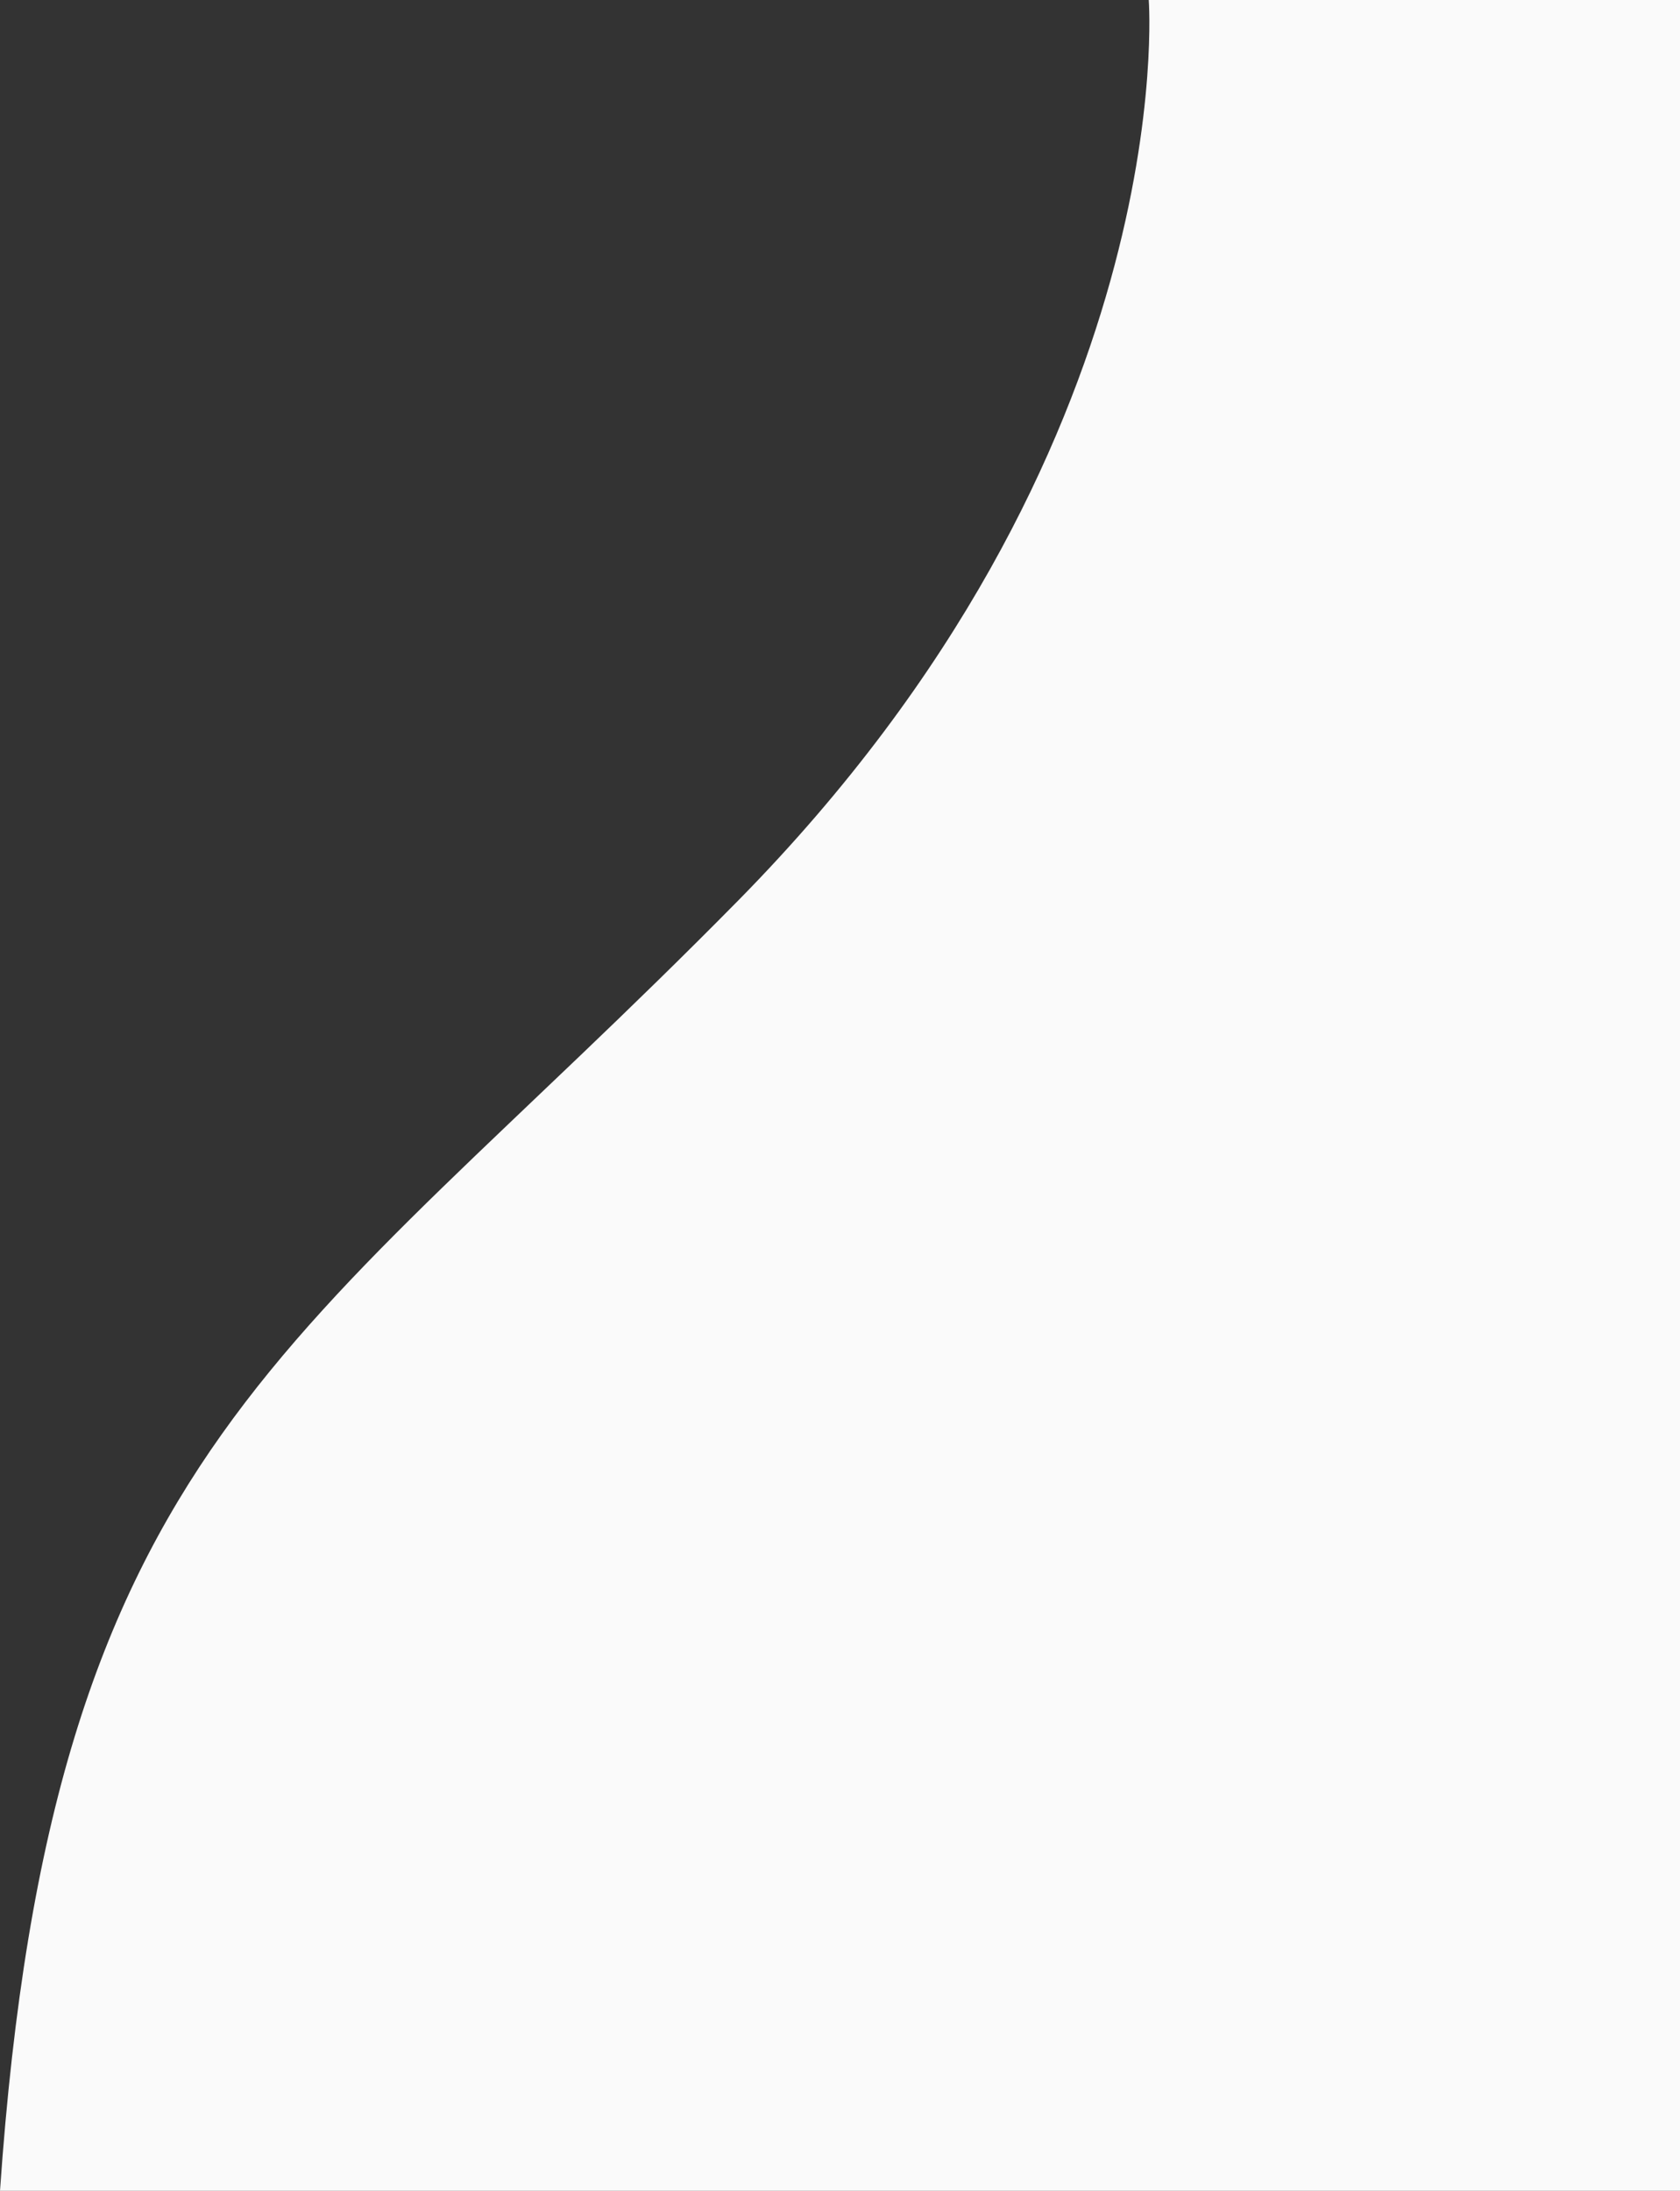
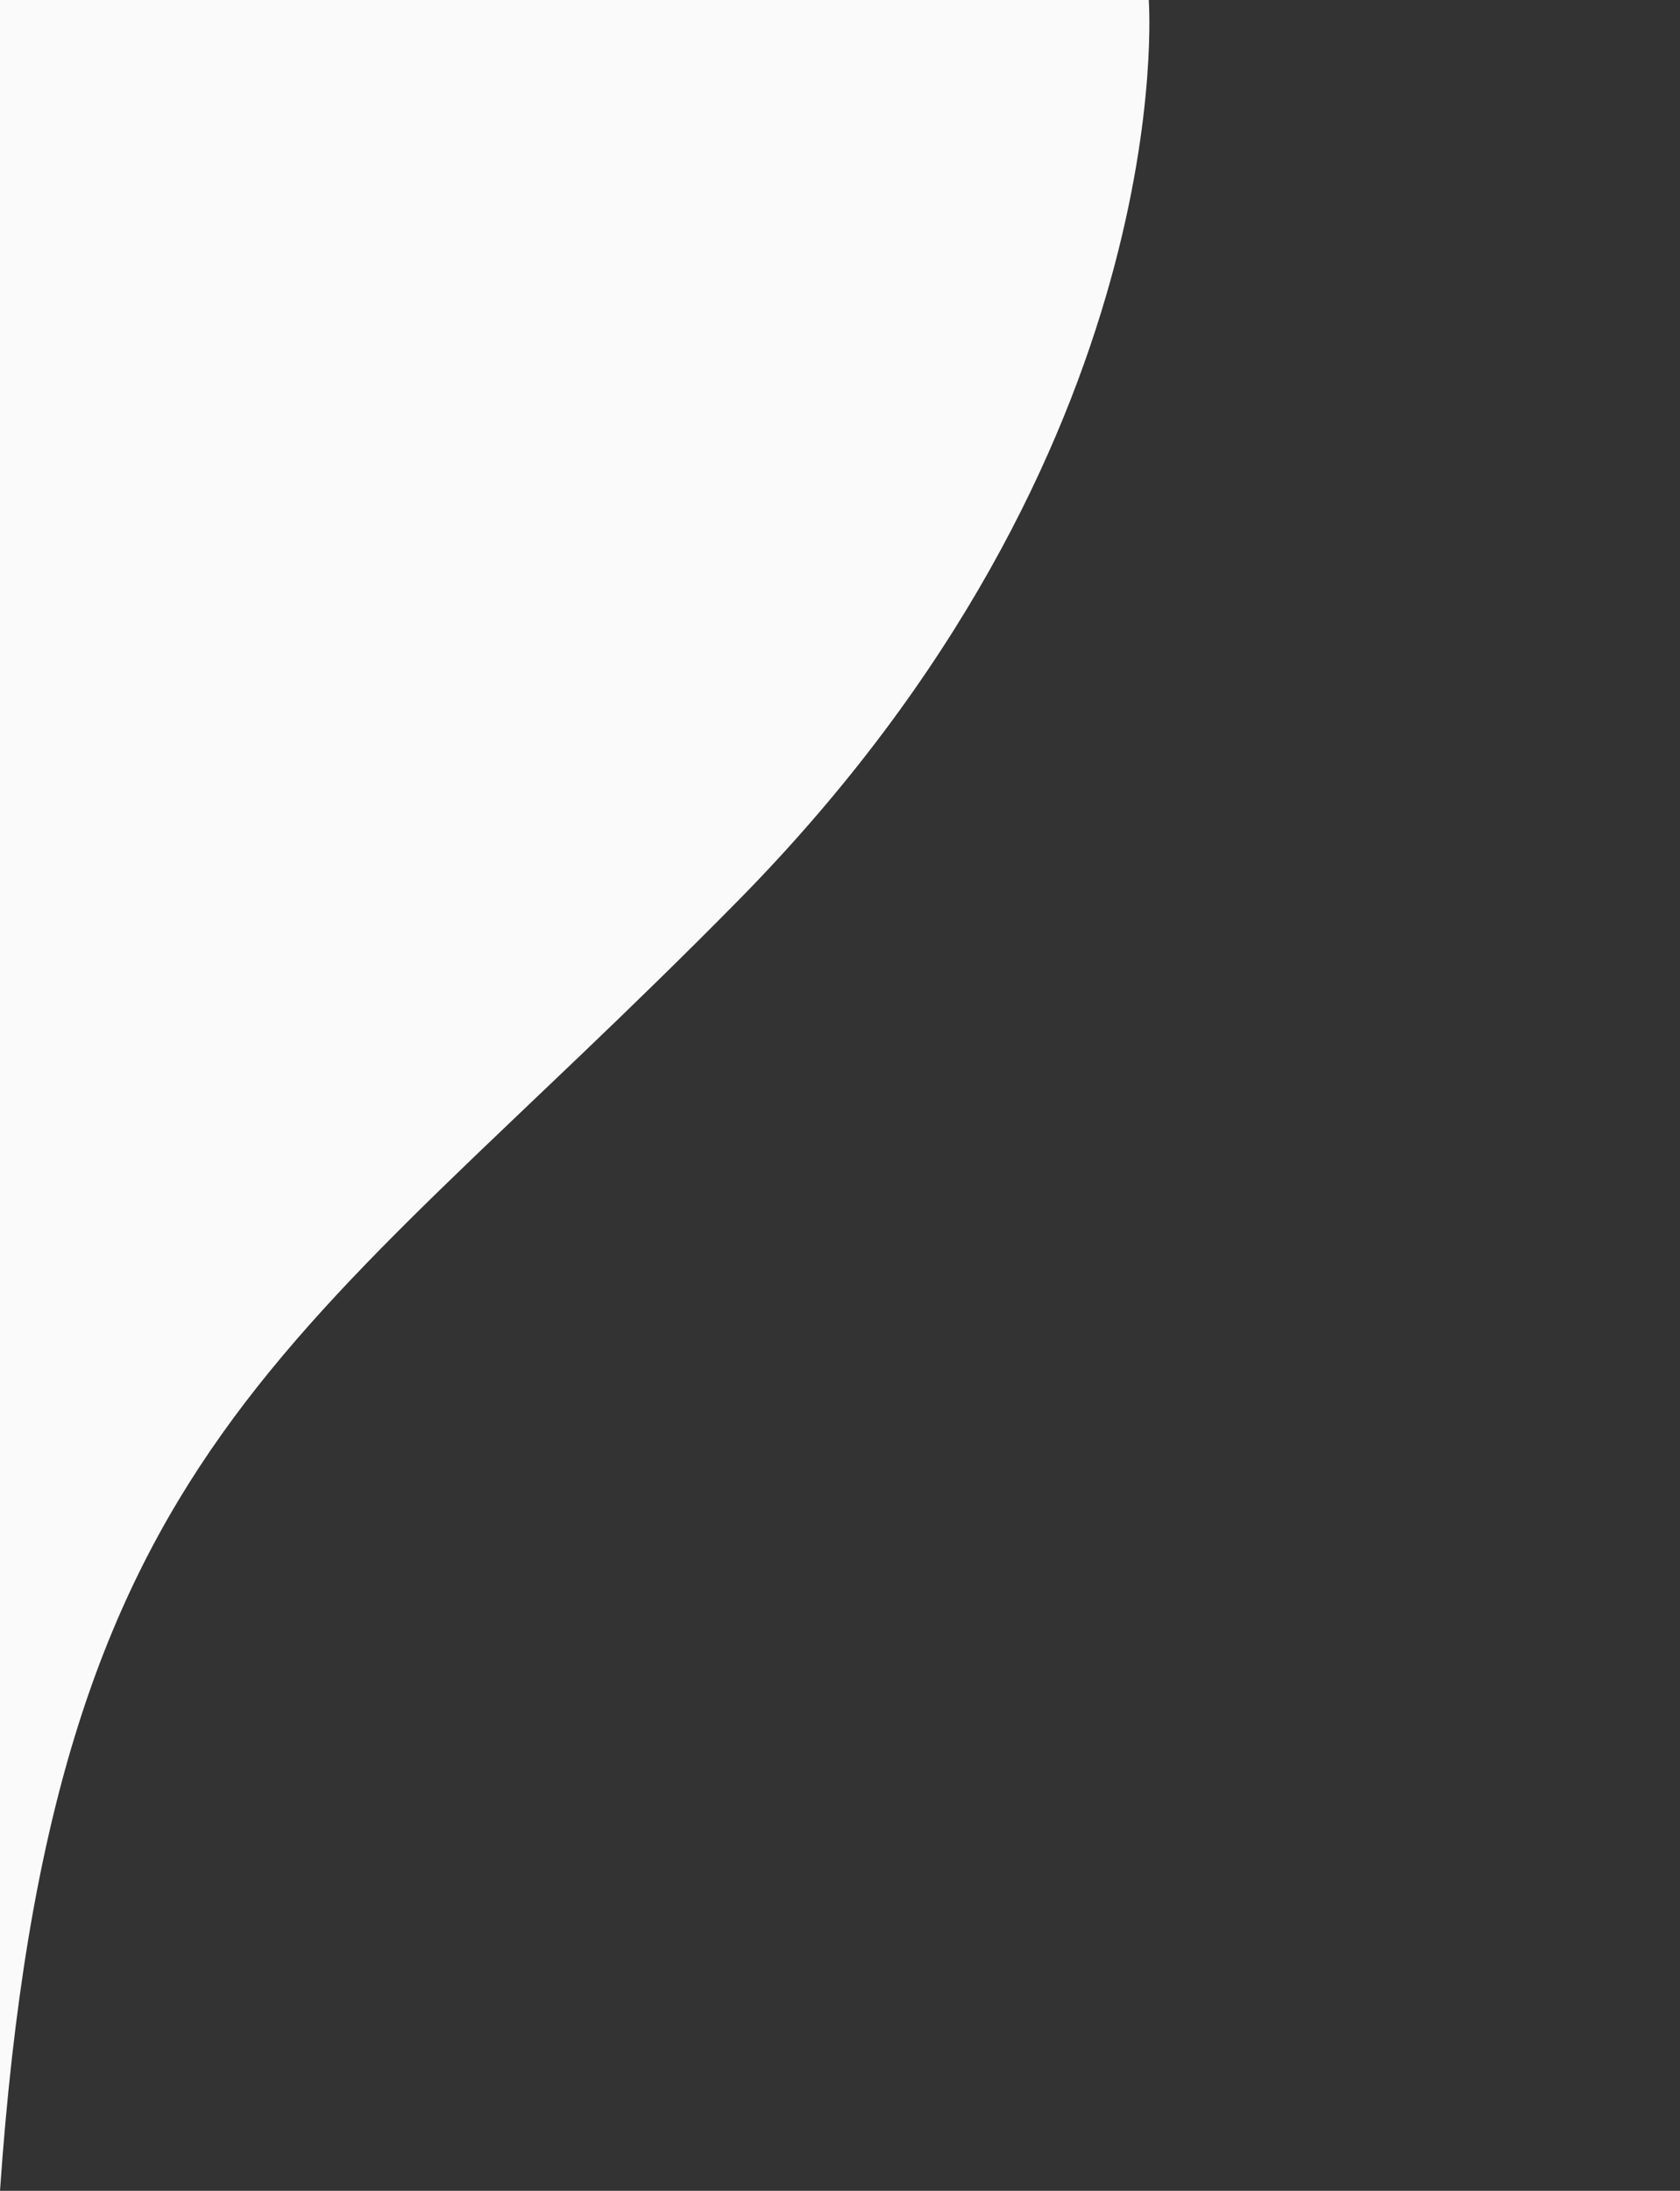
<svg xmlns="http://www.w3.org/2000/svg" id="Layer_1" data-name="Layer 1" viewBox="0 0 537.28 700.55">
  <rect x="0" y="0" width="537.28" height="700.55" fill="#333333" stroke="none" />
  <defs>
    <style>
      .cls-1 {
        fill: #fafafa;
      }
    </style>
  </defs>
-   <path class="cls-1" d="m367.38,0s11.03,143.42-131.28,287.94C93.77,432.47,16.55,461.15,0,700.55h537.28V0h-169.9Z" />
+   <path class="cls-1" d="m367.38,0s11.03,143.42-131.28,287.94C93.77,432.47,16.55,461.15,0,700.55V0h-169.9Z" />
</svg>